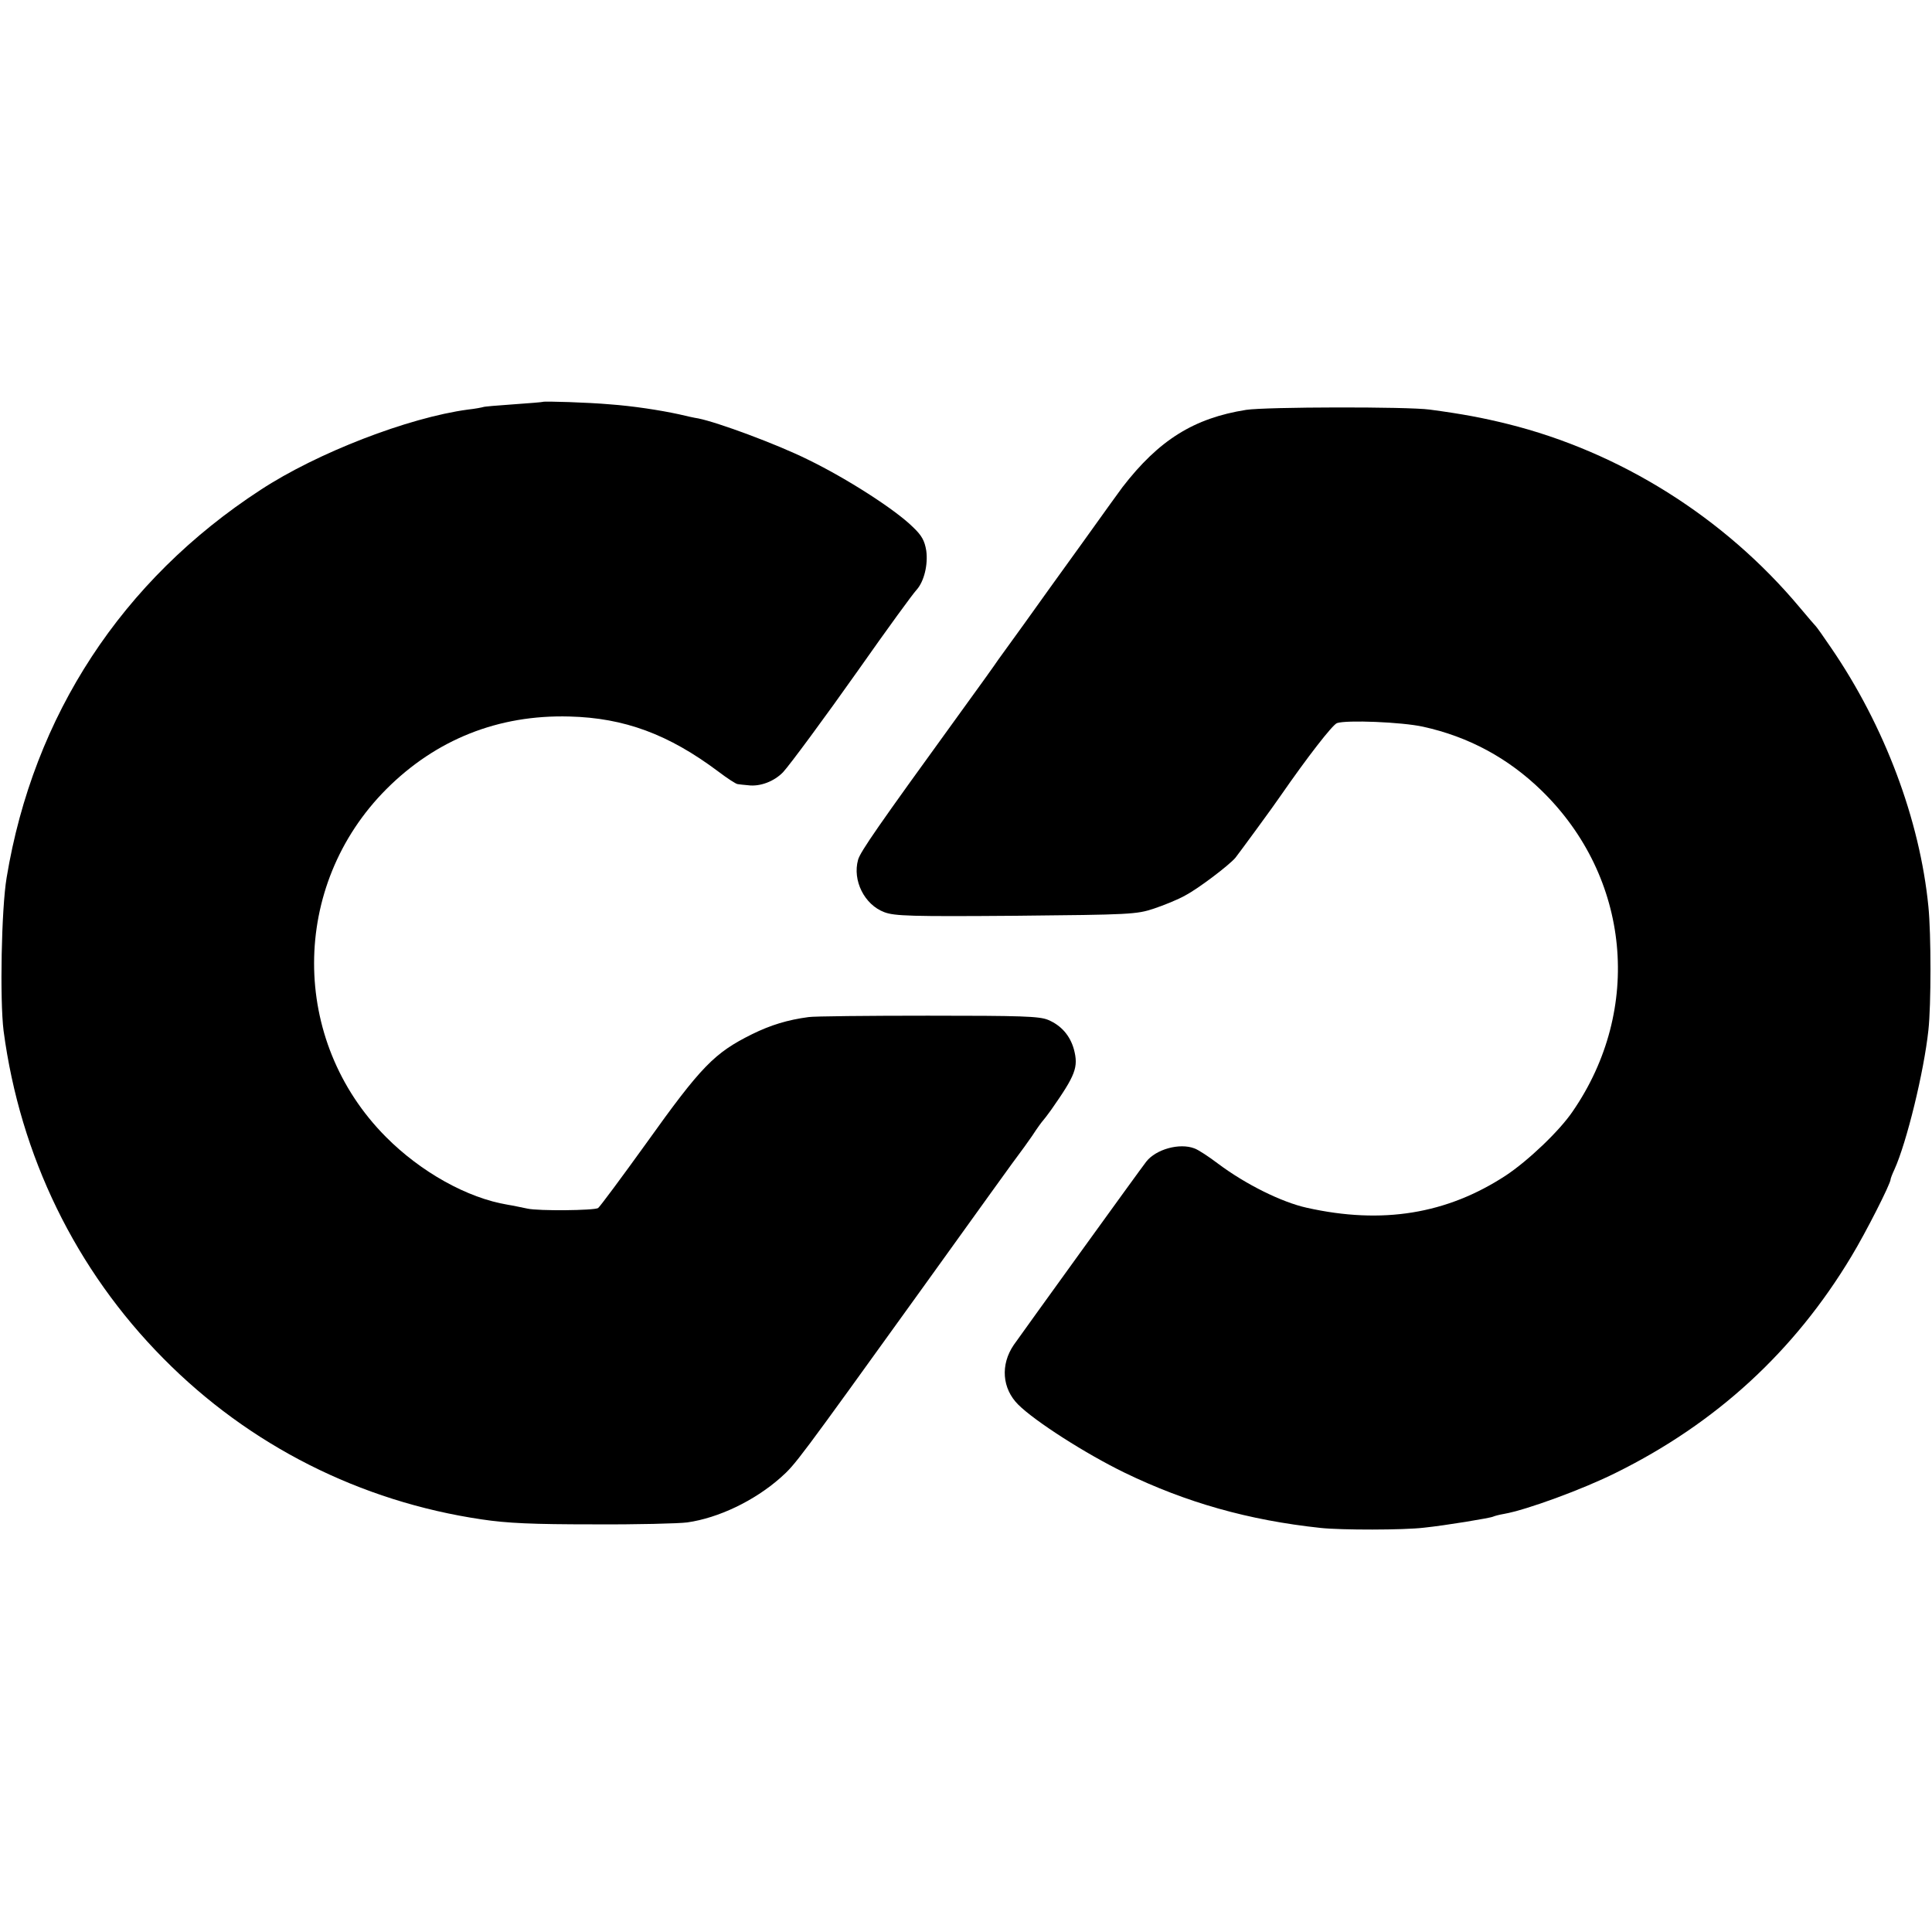
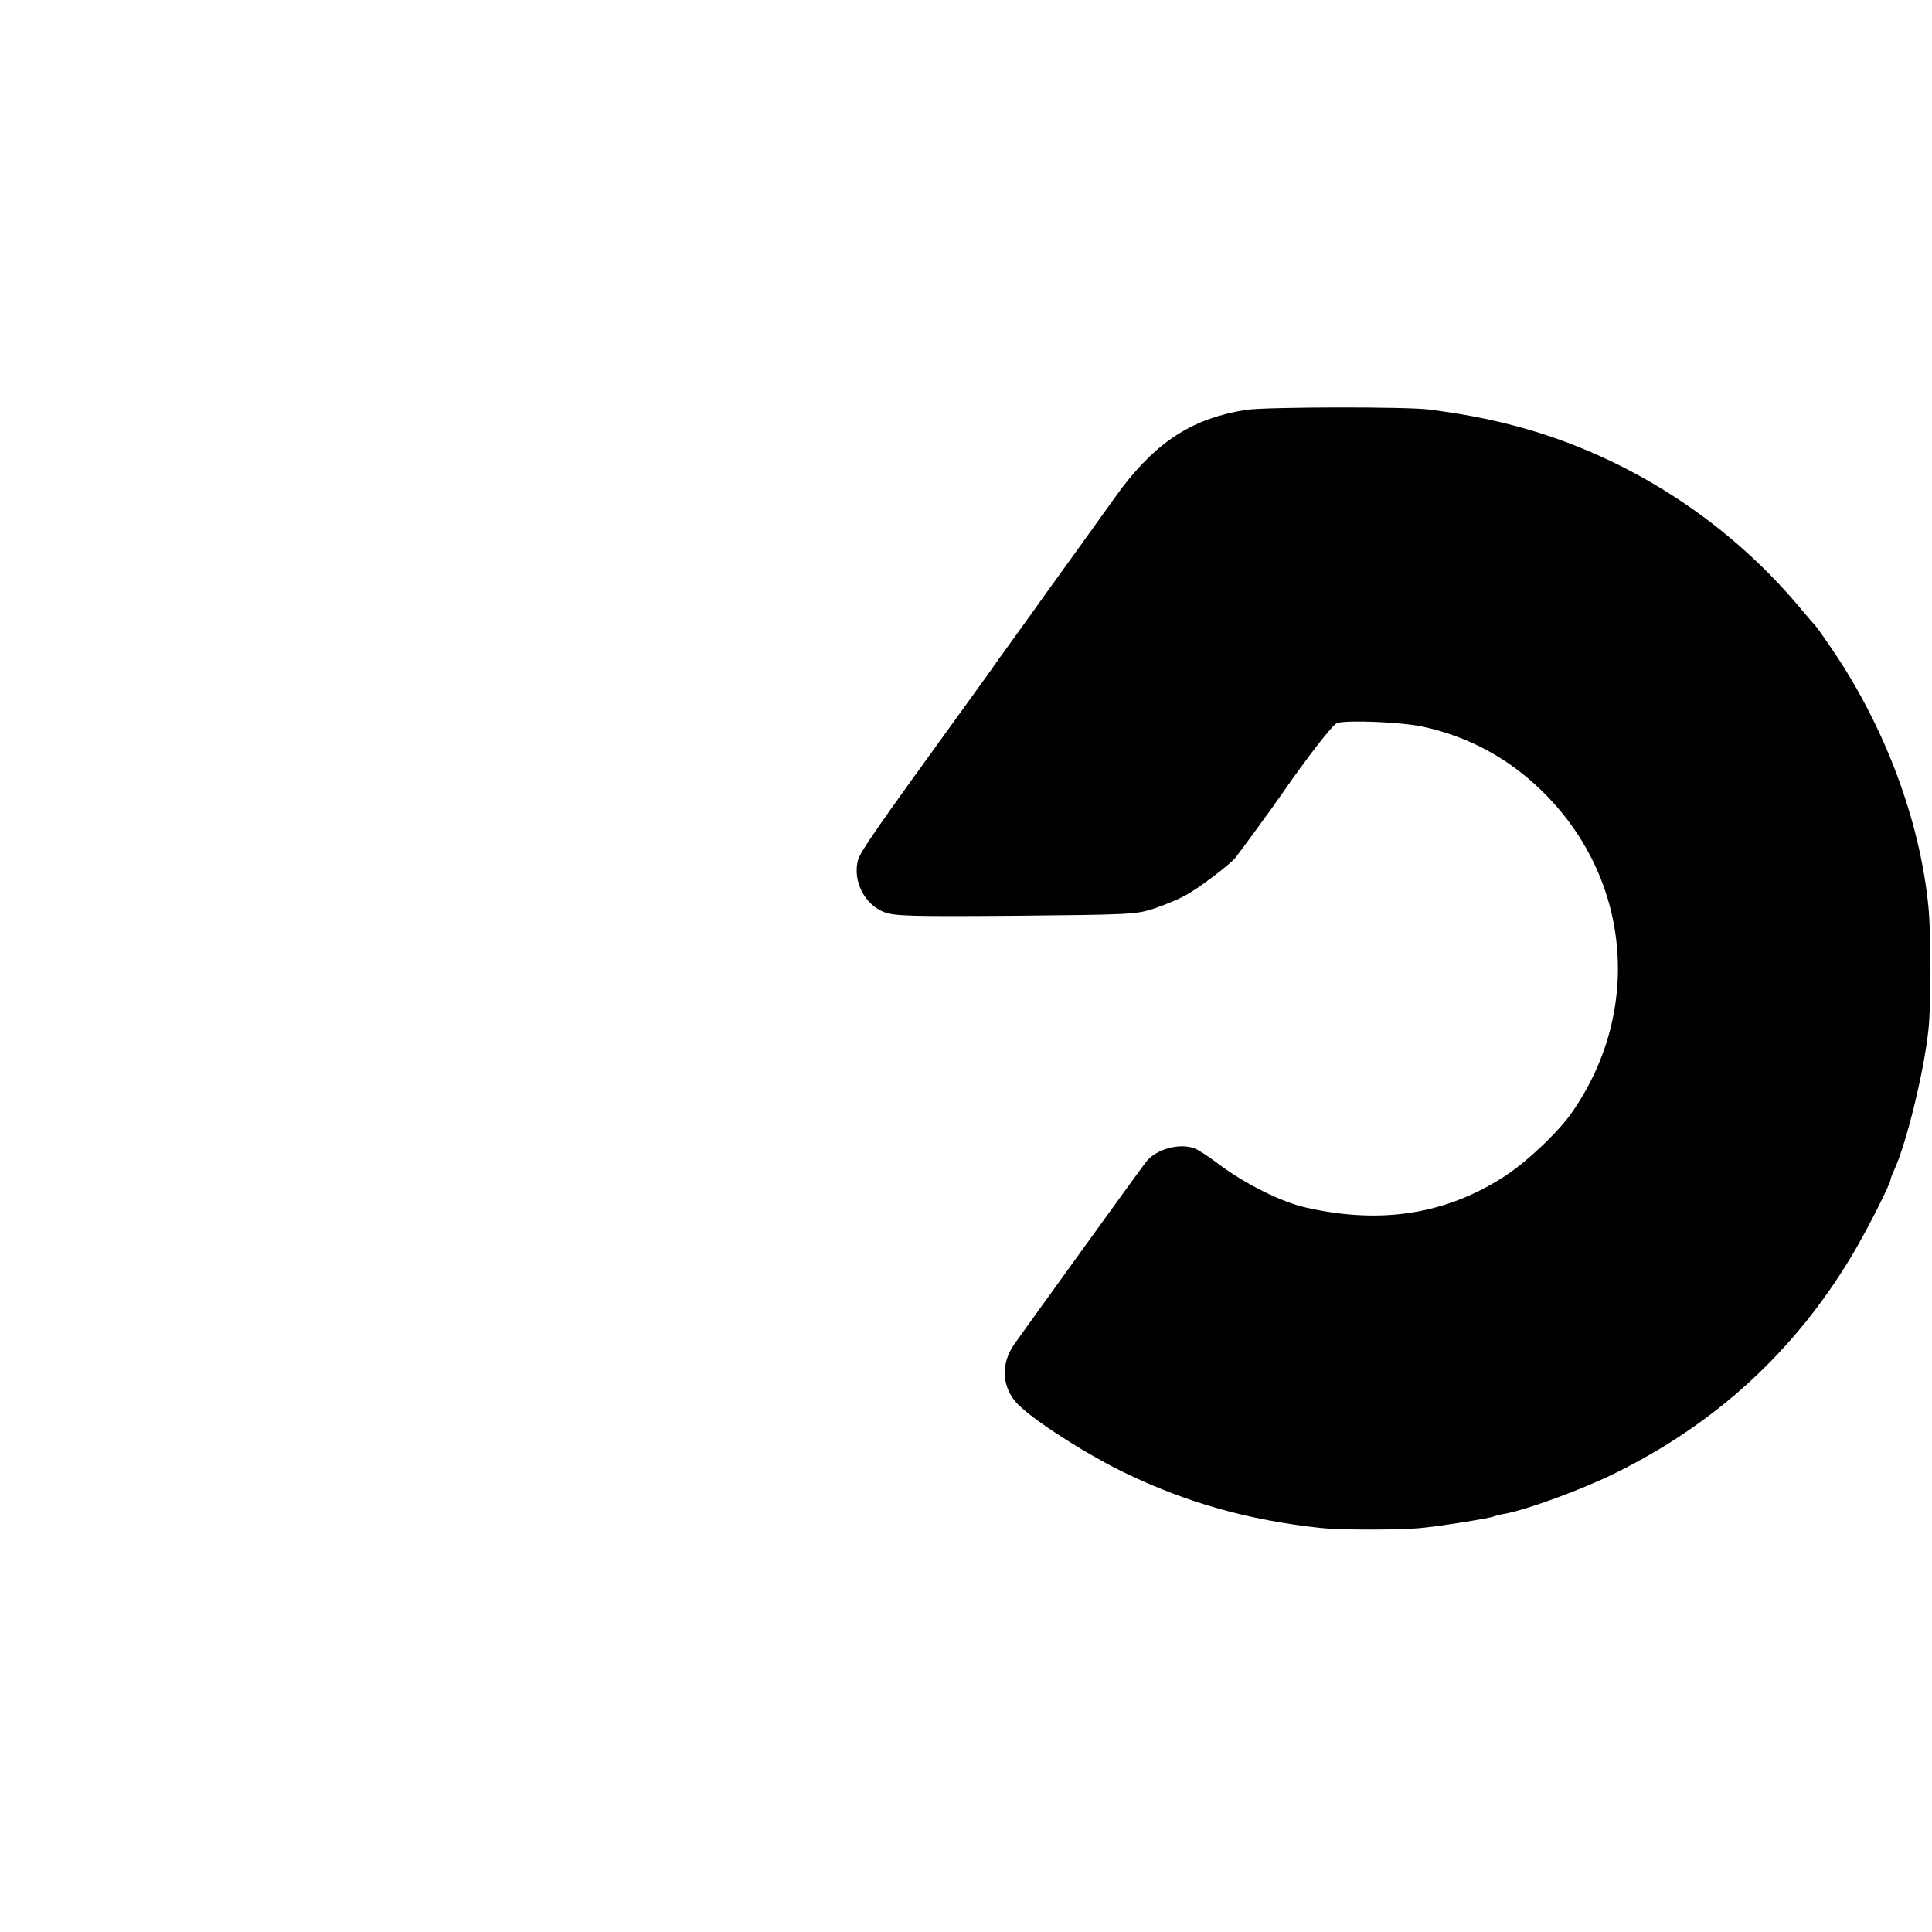
<svg xmlns="http://www.w3.org/2000/svg" version="1.0" width="700pt" height="700pt" viewBox="0 0 700 700" preserveAspectRatio="xMidYMid meet">
  <g transform="translate(0,700) scale(0.1,-0.1)" fill="#000000" stroke="none">
-     <path d="M1967 5544 c-1 -1 -49 -5 -107 -9 -57 -4 -107 -8 -110 -10 -3 -1 -27 -6 -55 -9 -215 -29 -545 -156 -751 -291 -502 -327 -823 -817 -920 -1405 -19 -113 -25 -443 -11 -555 60 -453 261 -866 579 -1187 311 -315 713 -518 1153 -583 93 -14 185 -18 405 -18 157 -1 310 3 340 7 113 16 243 78 338 162 55 49 59 55 512 684 192 267 352 490 357 495 5 6 24 33 43 60 18 28 36 52 39 55 3 3 16 20 29 38 89 127 100 155 83 220 -14 50 -46 87 -94 107 -32 13 -96 15 -435 15 -218 0 -413 -2 -432 -5 -76 -10 -138 -29 -205 -62 -137 -68 -184 -116 -384 -396 -90 -125 -168 -230 -174 -234 -15 -9 -216 -11 -256 -2 -20 4 -52 11 -71 14 -146 24 -315 118 -442 246 -347 349 -347 910 2 1260 180 180 406 270 663 263 200 -5 360 -65 539 -199 33 -25 65 -46 71 -46 7 -1 23 -3 37 -4 44 -6 95 14 127 47 25 27 152 199 272 369 109 155 198 277 212 292 27 30 42 91 35 142 -6 36 -16 55 -49 86 -65 64 -240 176 -380 244 -113 56 -327 135 -397 149 -14 2 -45 9 -70 15 -69 15 -167 30 -250 36 -78 7 -239 12 -243 9z" />
    <path d="M4515 5515 c-189 -30 -316 -109 -448 -280 -4 -5 -69 -95 -144 -200 -75 -104 -171 -237 -212 -295 -42 -58 -84 -116 -94 -130 -9 -14 -75 -106 -147 -205 -287 -396 -353 -491 -361 -520 -21 -75 23 -163 95 -190 37 -14 96 -16 477 -13 415 4 437 5 500 26 36 12 88 33 114 48 46 24 157 108 181 136 12 15 142 192 164 225 97 140 187 256 204 263 34 12 235 4 312 -13 164 -36 308 -113 430 -232 321 -313 367 -792 112 -1162 -48 -71 -162 -179 -242 -232 -214 -140 -448 -178 -721 -117 -91 20 -222 85 -322 160 -33 25 -71 50 -85 55 -54 21 -140 -3 -175 -48 -22 -28 -457 -631 -480 -664 -49 -72 -42 -158 16 -216 60 -60 244 -178 386 -247 223 -108 448 -172 710 -200 74 -8 301 -8 375 1 77 8 241 35 250 40 4 2 22 7 40 10 80 14 285 89 405 149 362 179 646 439 853 784 51 84 142 263 142 279 0 3 6 19 14 36 44 97 107 354 123 505 10 90 10 348 0 447 -31 315 -159 655 -352 937 -27 40 -52 75 -55 78 -3 3 -30 34 -60 70 -273 326 -651 563 -1058 664 -89 22 -162 36 -282 52 -80 11 -592 10 -665 -1z" />
  </g>
</svg>